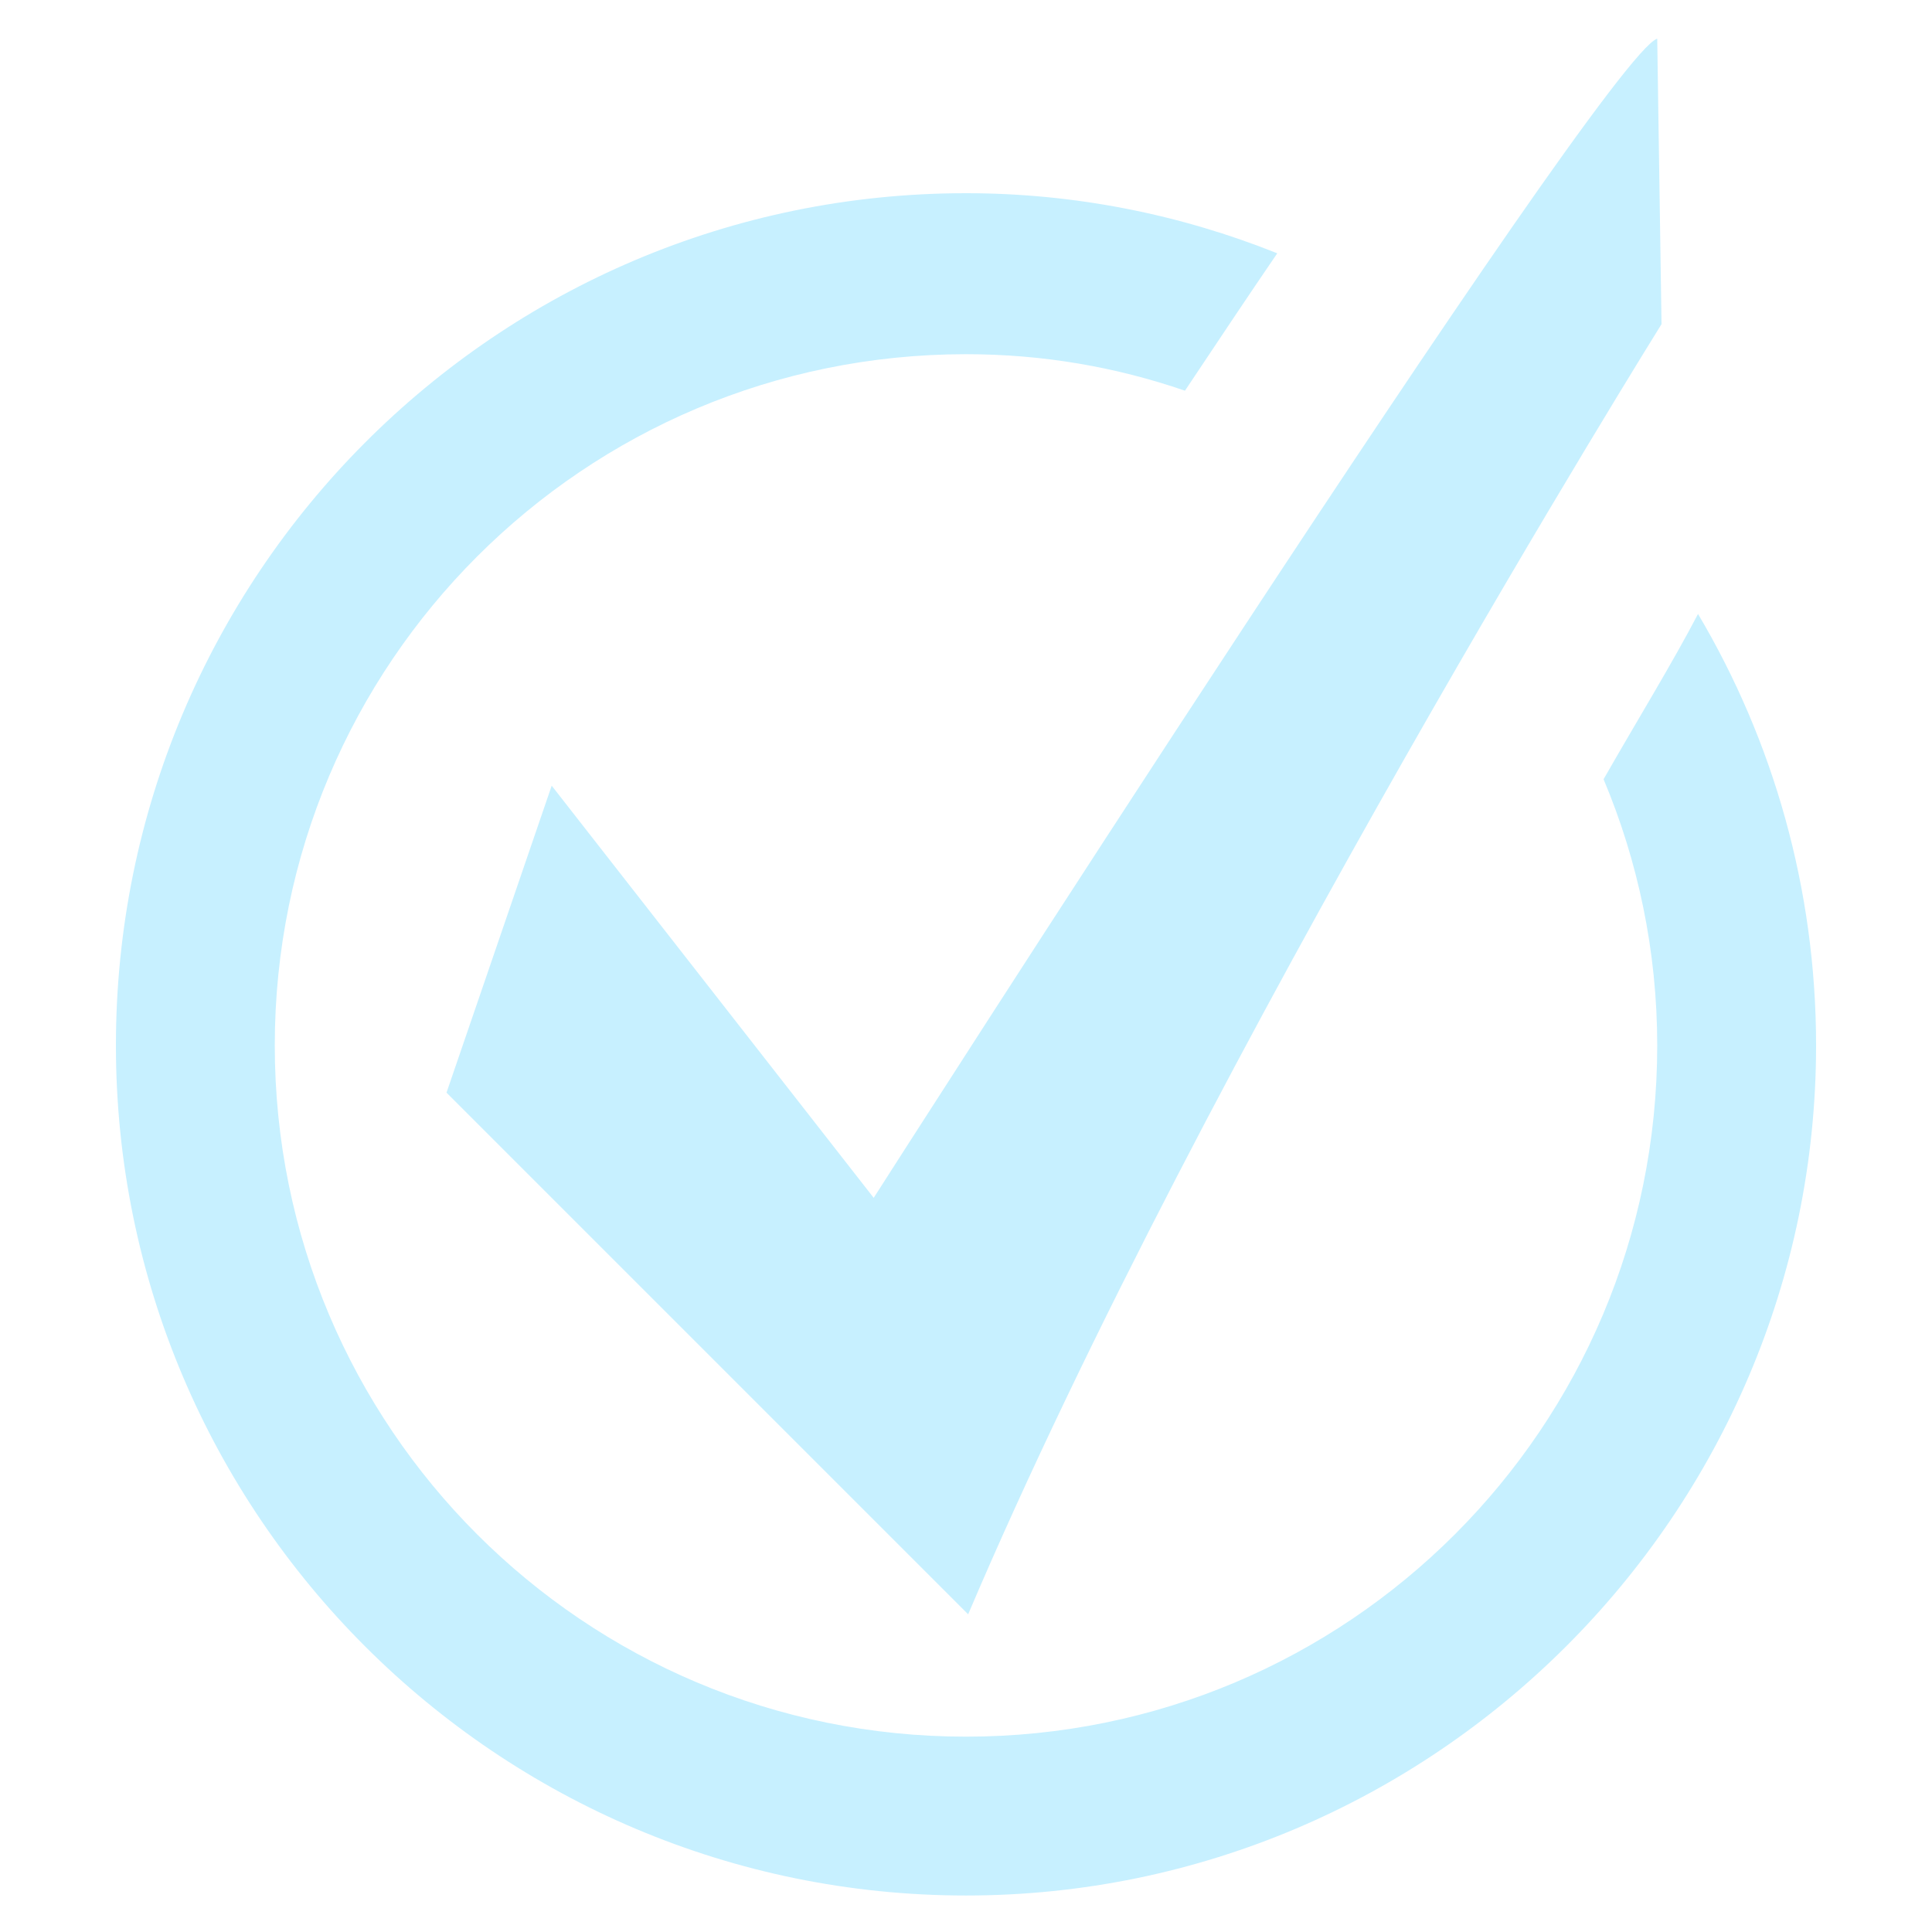
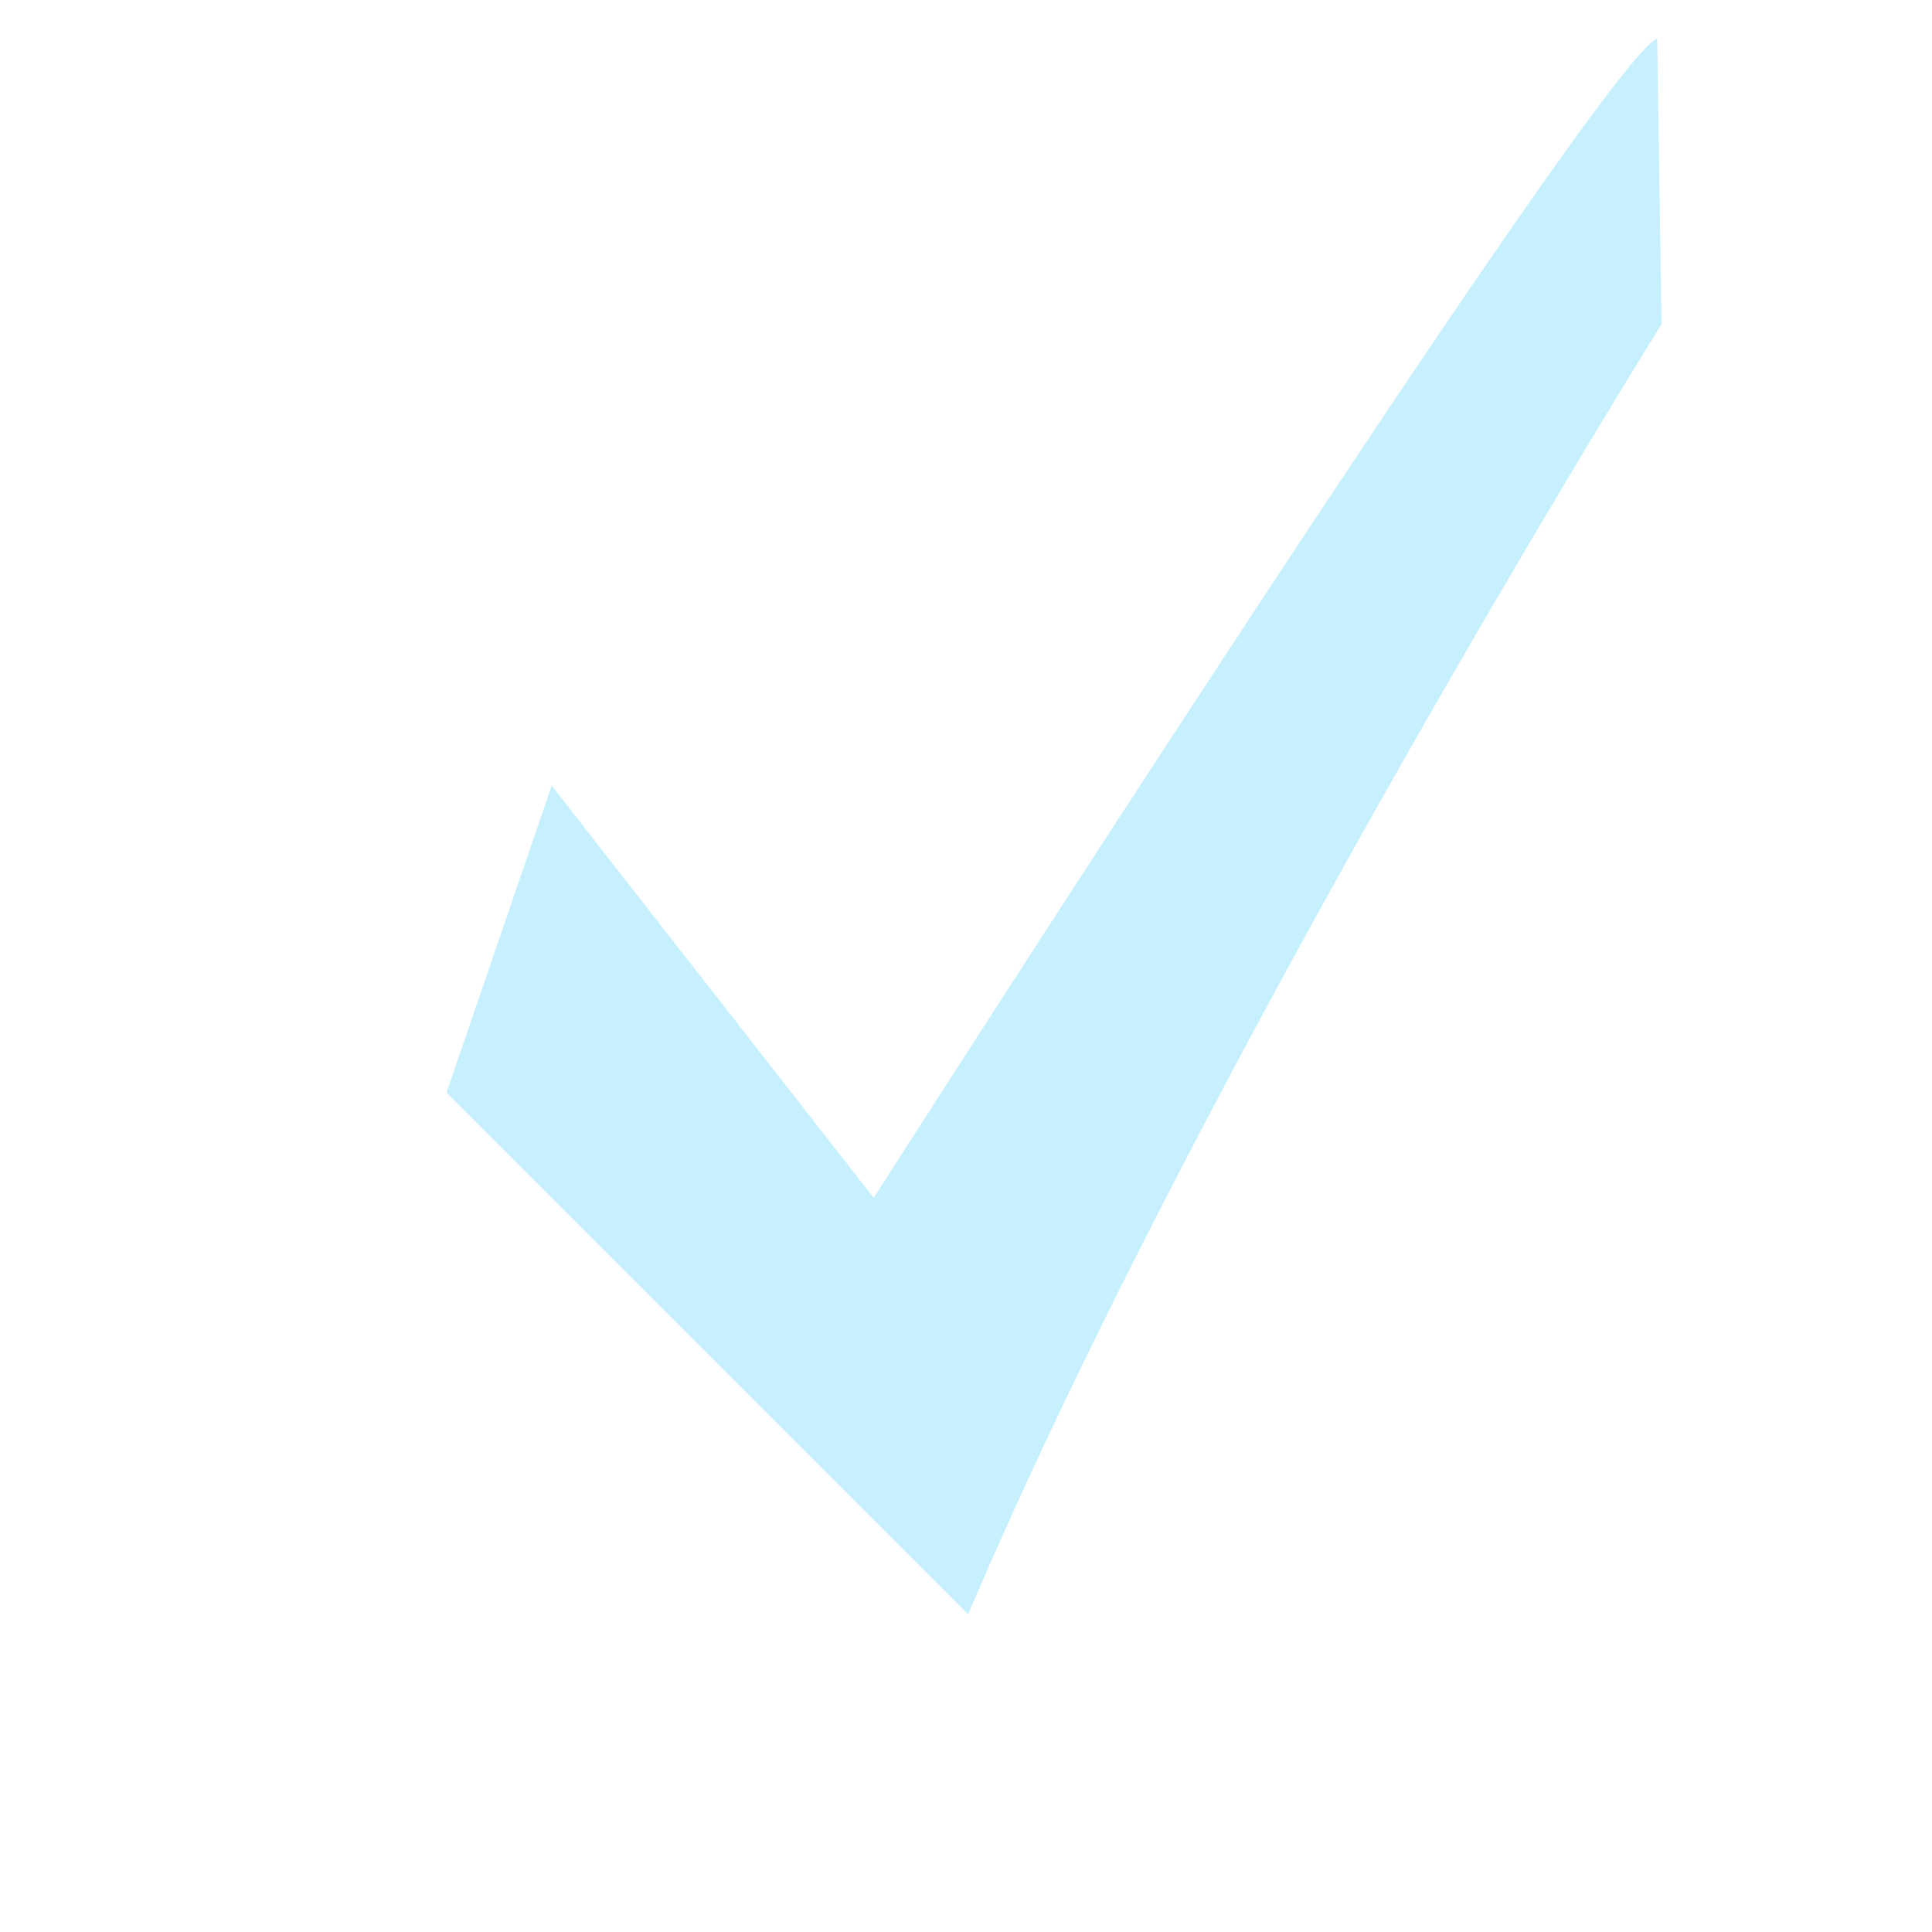
<svg xmlns="http://www.w3.org/2000/svg" version="1.1" id="圖層_1" x="0px" y="0px" viewBox="0 0 90 90" style="enable-background:new 0 0 90 90;" xml:space="preserve">
  <style type="text/css">
	.st0{fill:#C7F0FF;}
</style>
  <path class="st0" d="M25.7,36.6l15,19.2c0,0,34-53.2,36.5-54l0.2,13.3c0,0-21.2,34-32.3,60.1L20.8,50.9L25.7,36.6z" />
-   <path class="st0" d="M74.7,36.3c1.6,3.8,2.5,8,2.5,12.4c0,17.8-14.4,32.2-32.2,32.2S12.8,66.5,12.8,48.7S27.2,16.5,45,16.5  c3.6,0,7,0.6,10.2,1.7c1.6-2.4,3-4.5,4.3-6.4C55,10,50.1,9,45,9C23.1,9,5.4,26.8,5.4,48.7c0,21.9,17.8,39.6,39.6,39.6  s39.6-17.8,39.6-39.6c0-7.3-2-14.2-5.5-20.1C77.9,30.9,76.3,33.5,74.7,36.3z" />
</svg>